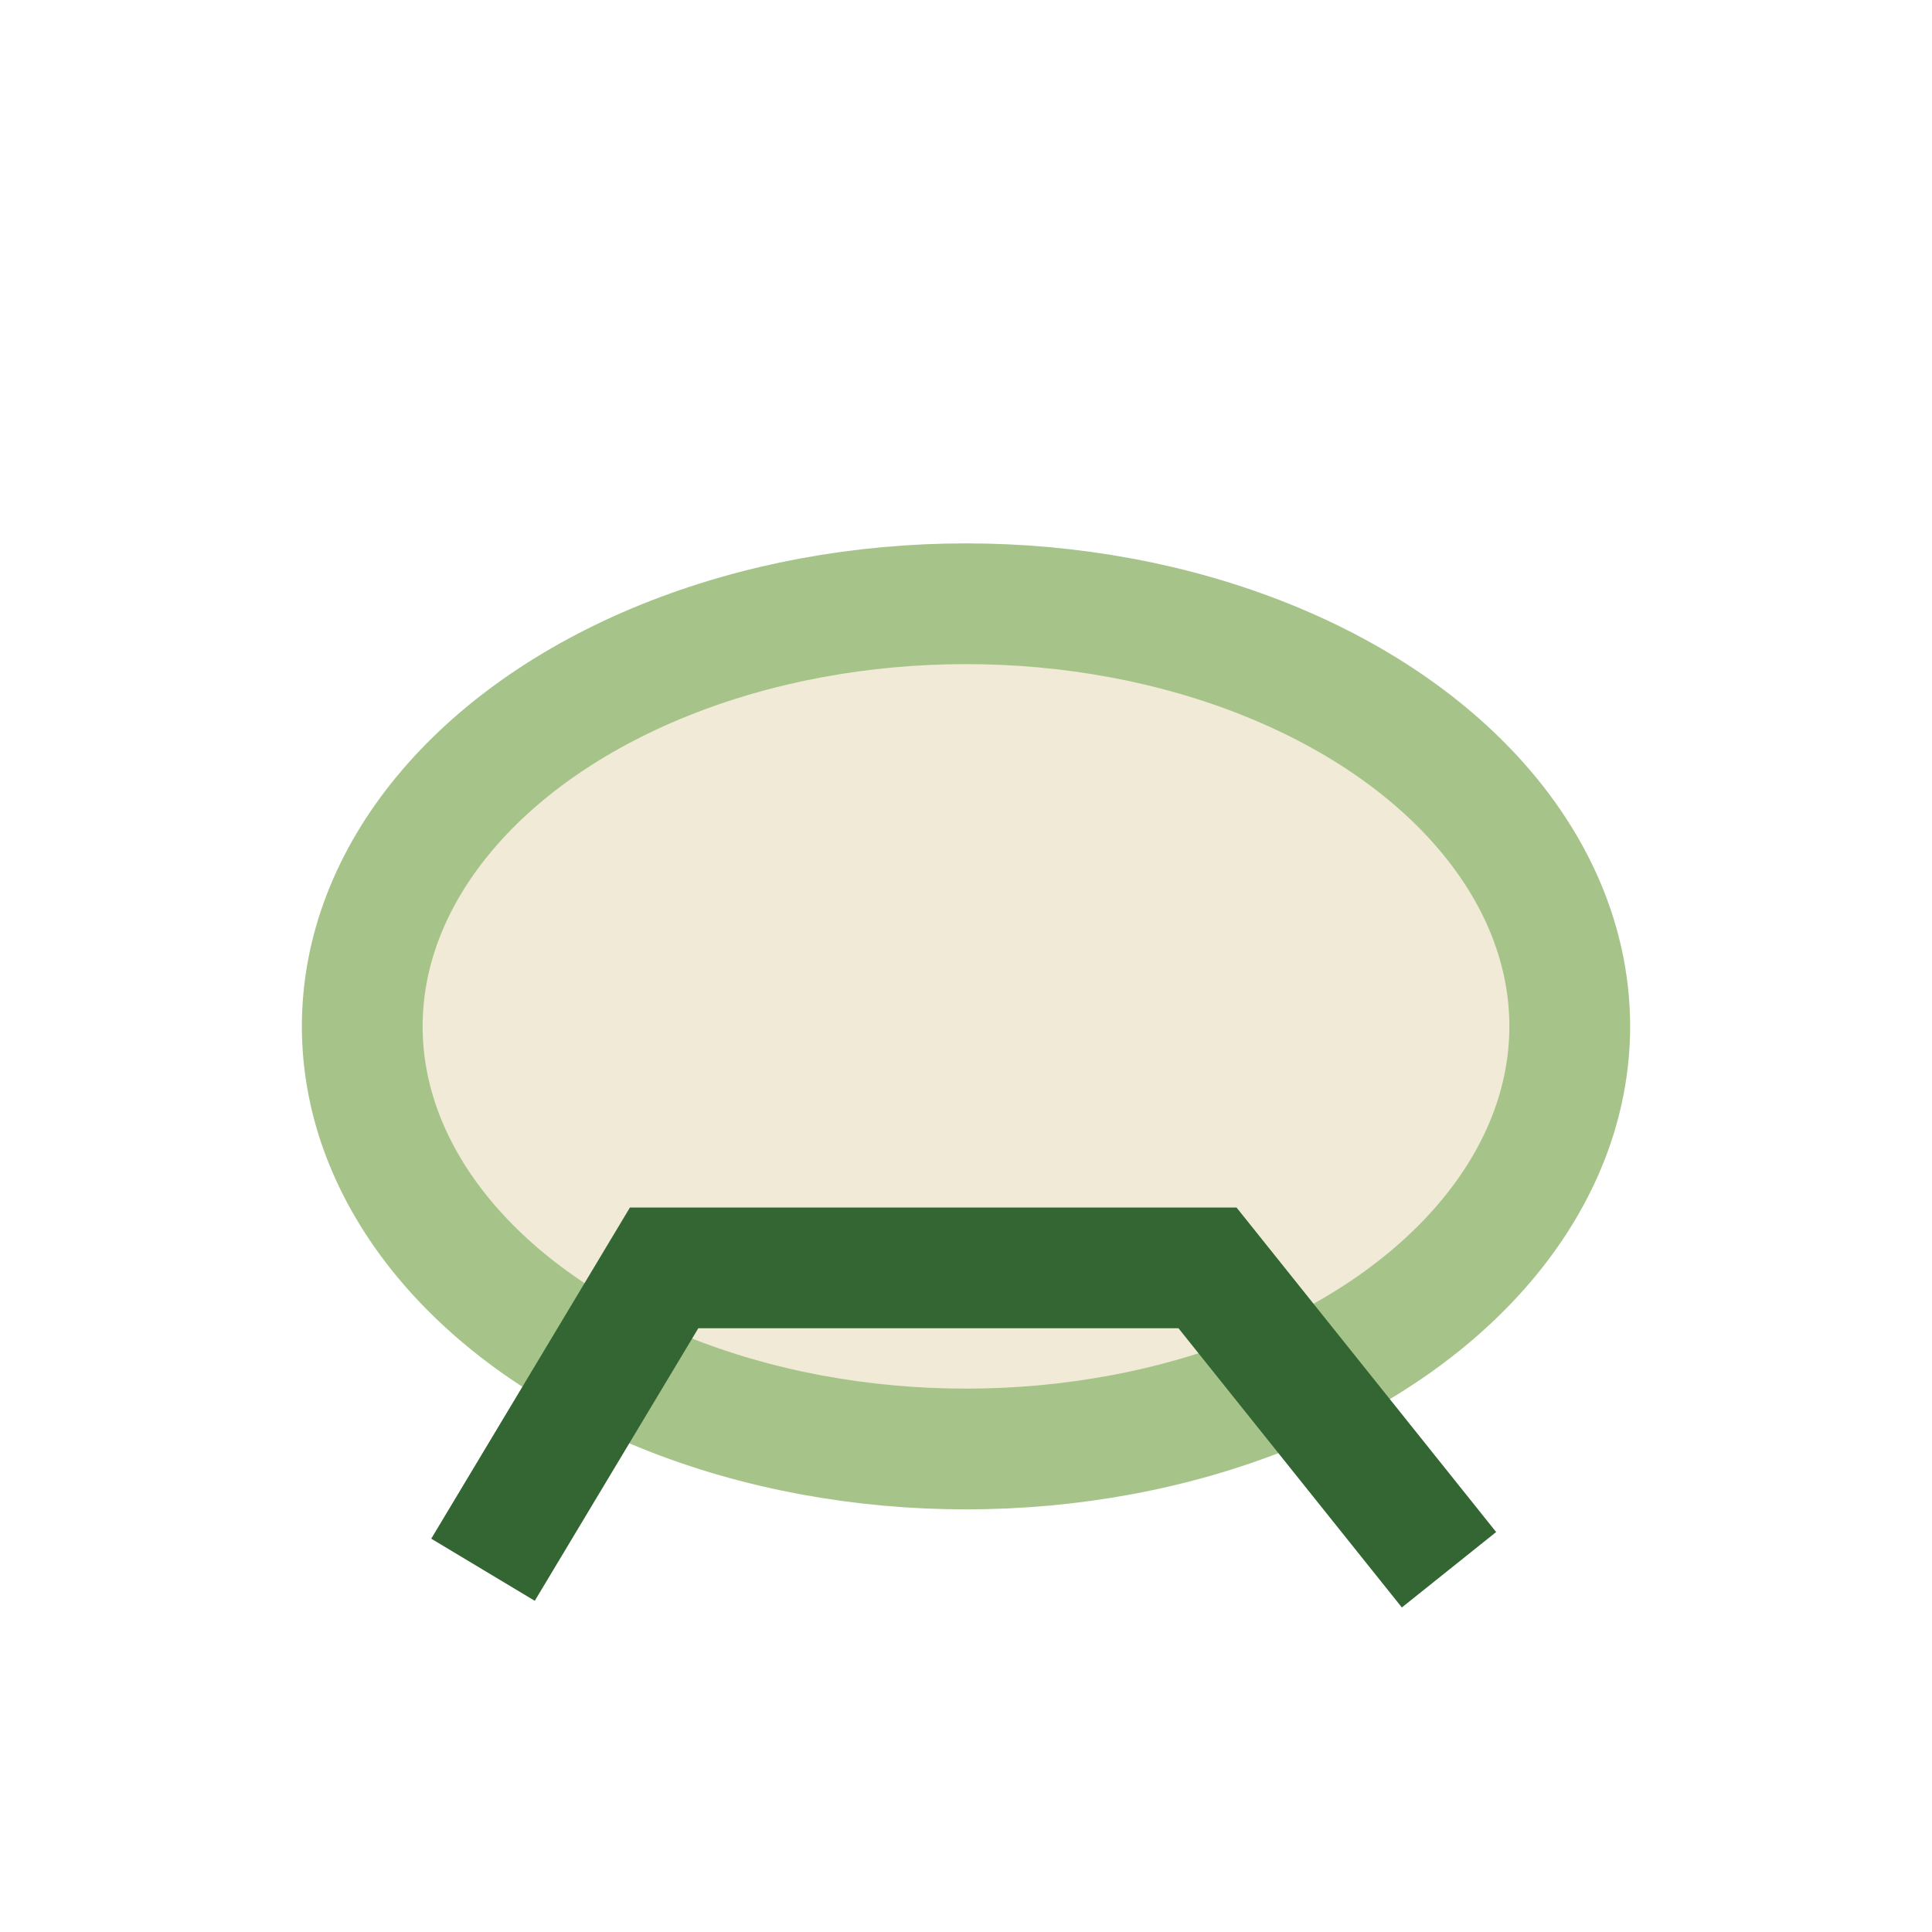
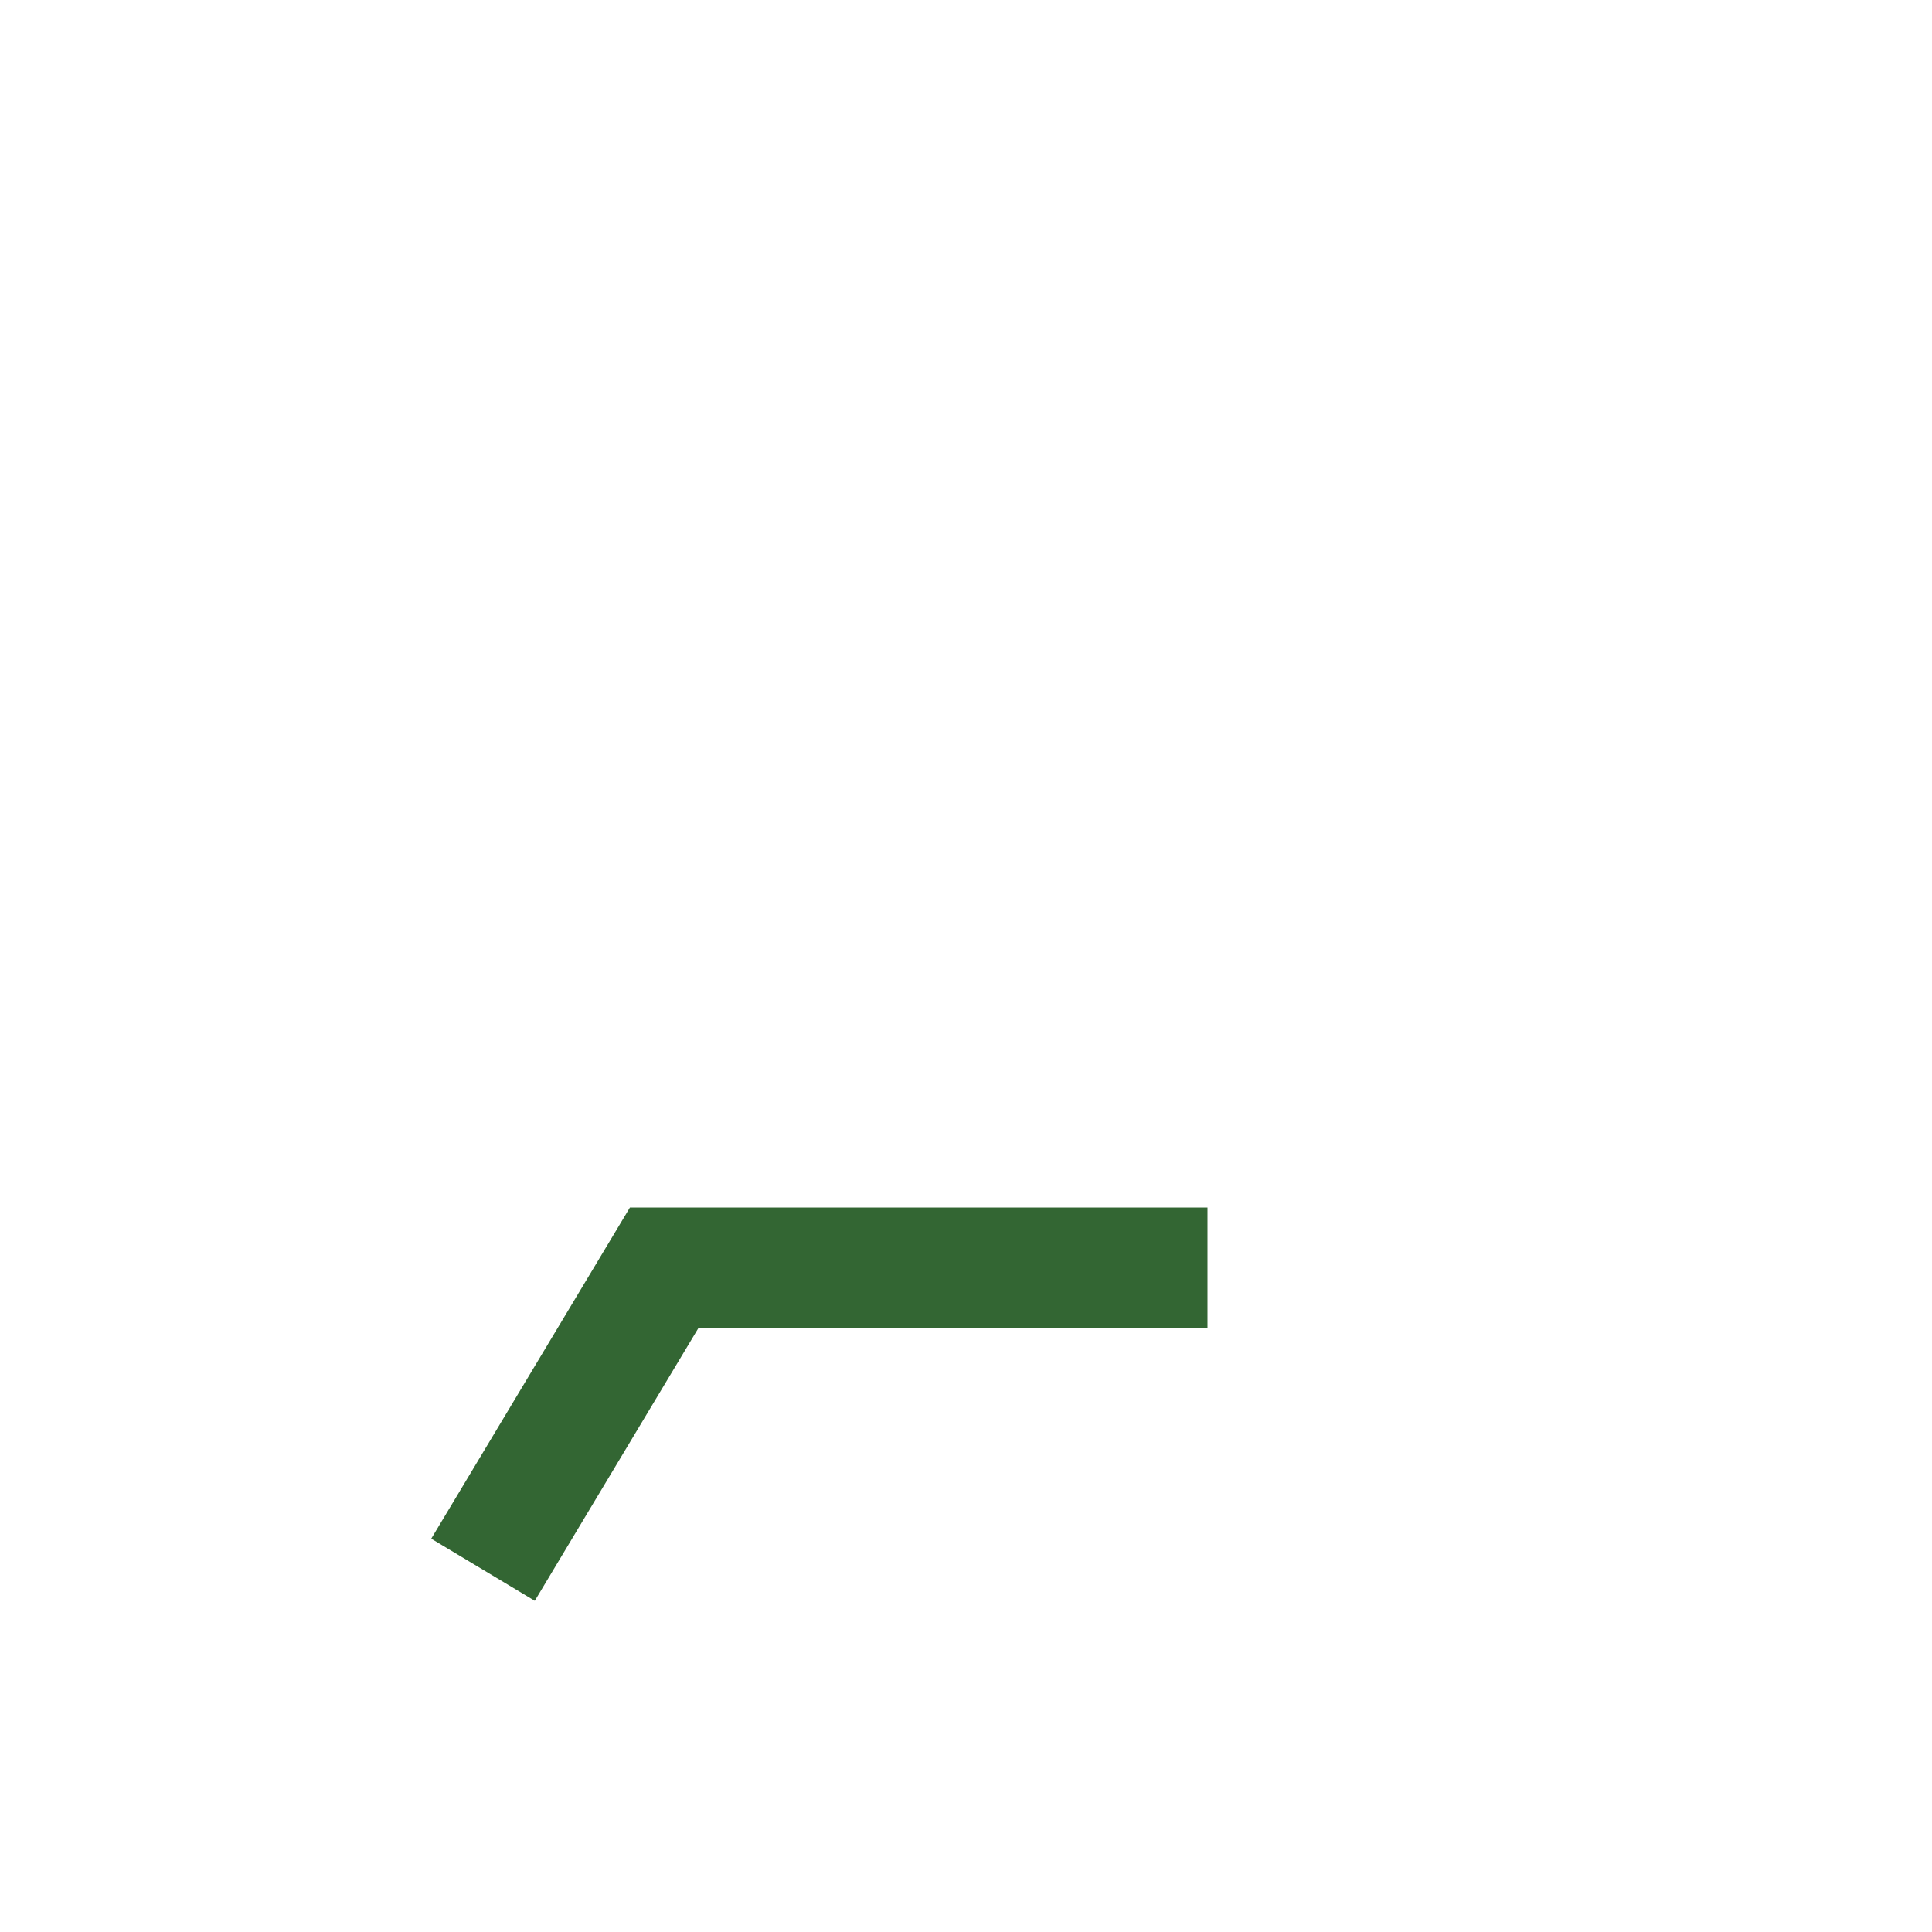
<svg xmlns="http://www.w3.org/2000/svg" width="32" height="32" viewBox="0 0 32 32">
-   <ellipse cx="16" cy="17" rx="10" ry="7" fill="#F0EAD6" stroke="#A6C48A" stroke-width="2" />
-   <path d="M8 26l3-5h9l4 5" stroke="#336633" stroke-width="2" fill="none" />
+   <path d="M8 26l3-5h9" stroke="#336633" stroke-width="2" fill="none" />
</svg>